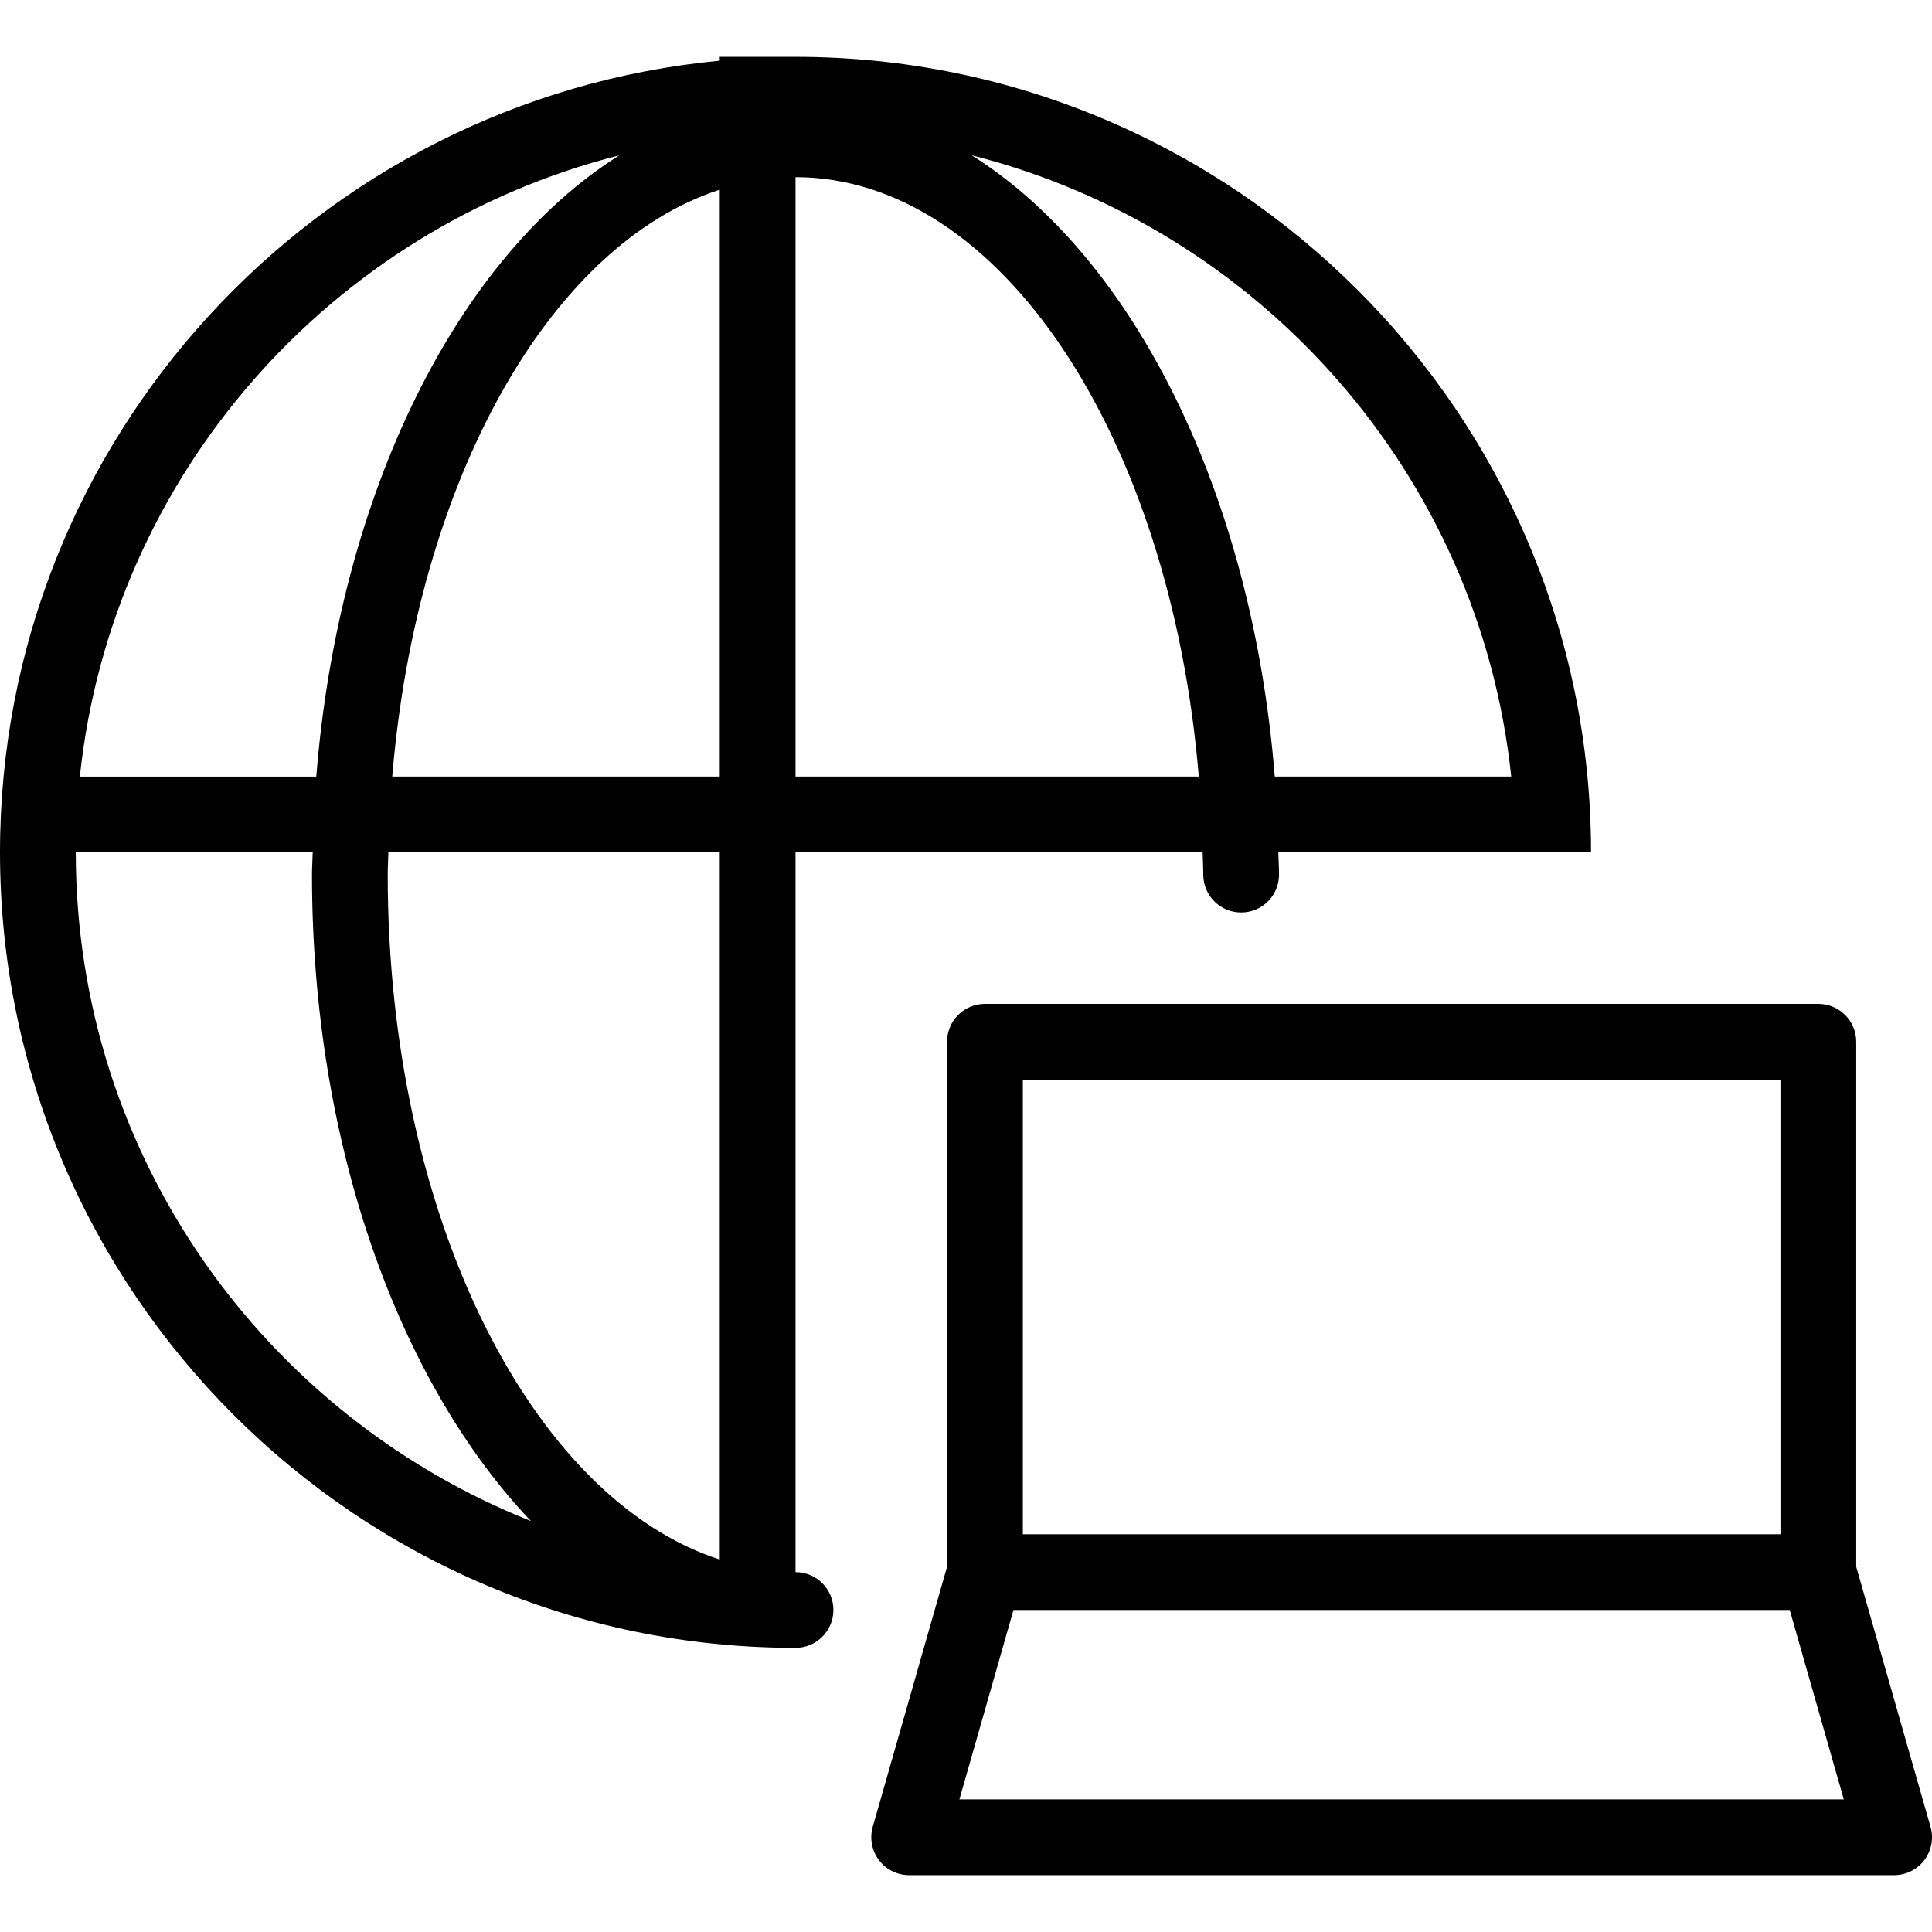
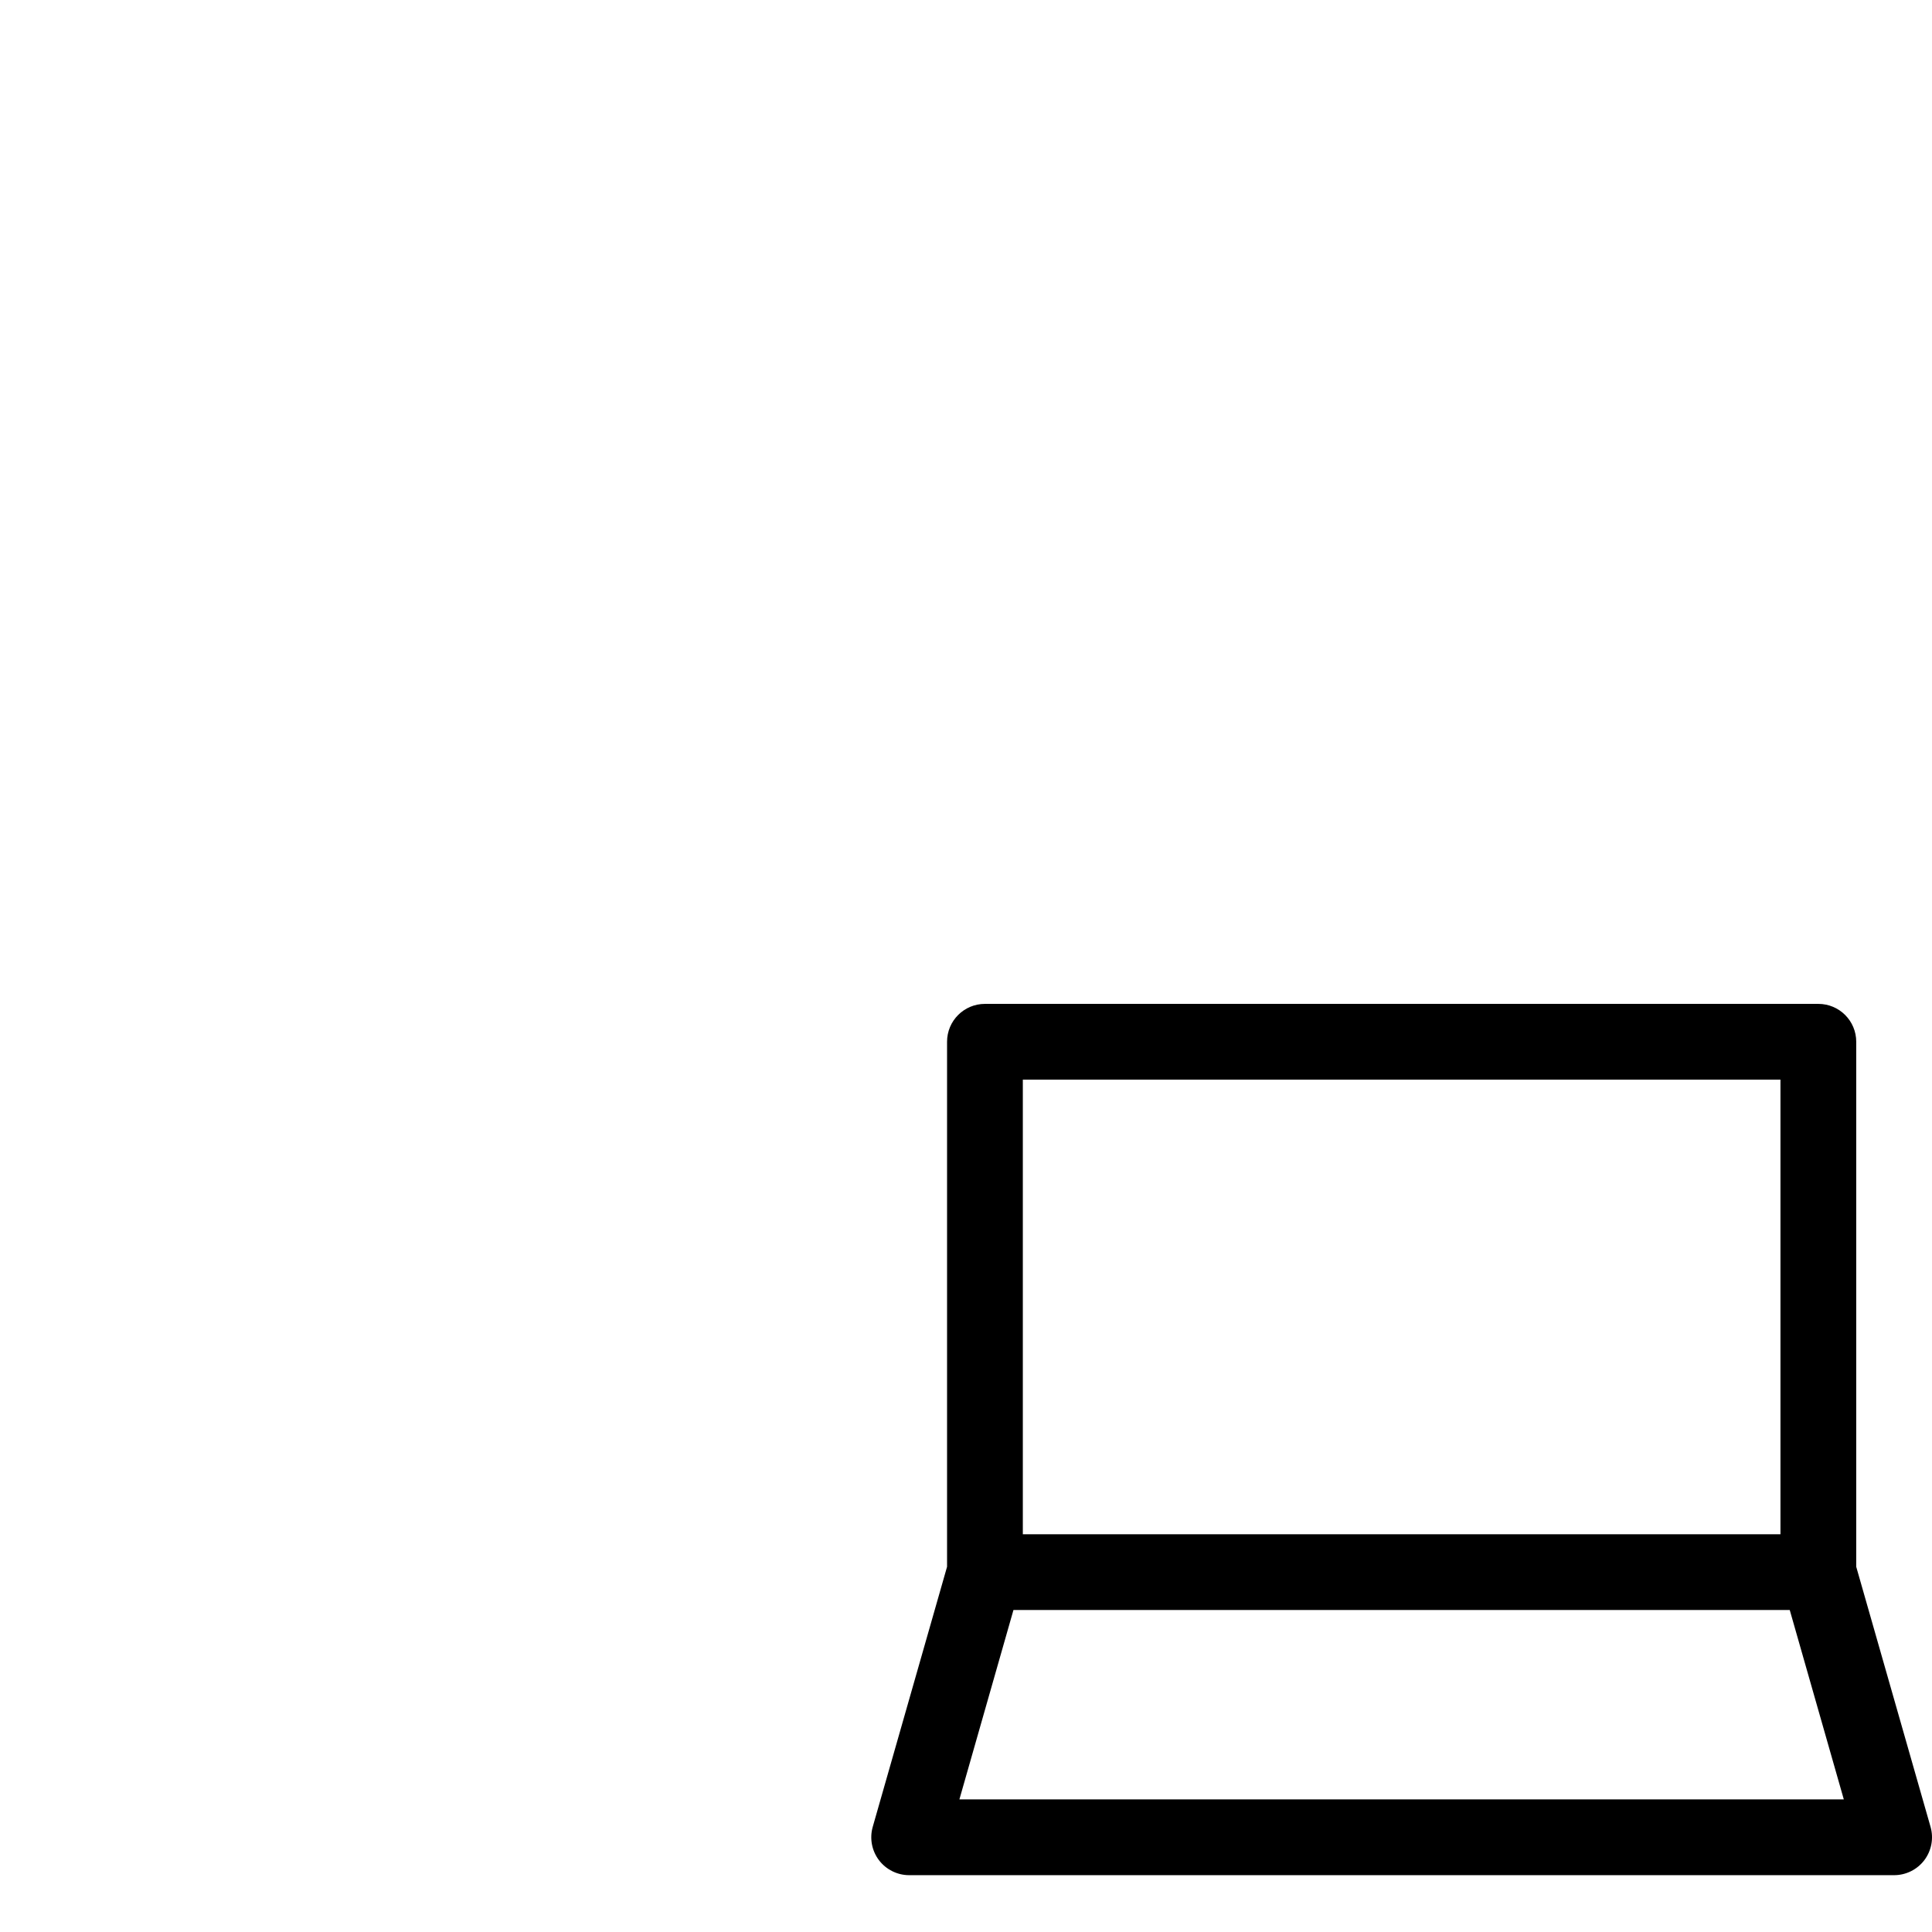
<svg xmlns="http://www.w3.org/2000/svg" version="1.1" id="Layer_1" x="0px" y="0px" viewBox="0 0 512 512" style="enable-background:new 0 0 512 512;" xml:space="preserve">
  <g>
-     <path d="M210.82,416.63V225.88h107.89c0.04,1.98,0.17,3.91,0.17,5.9c0,5.55,4.49,10.04,10.04,10.04c5.55,0,10.04-4.49,10.04-10.04   c0-1.99-0.15-3.92-0.19-5.9h62.79h14.18h5.9c0-116.24-94.58-210.82-210.82-210.82h-20.08v1.02C83.89,26.23,0,116.41,0,225.88   c0,116.24,94.58,210.82,210.82,210.82c5.55,0,10.04-4.49,10.04-10.04C220.86,421.12,216.37,416.63,210.82,416.63z M190.74,413.3   c-50.02-16.16-87.99-91.34-87.99-181.52c0-1.99,0.14-3.92,0.17-5.9h87.82V413.3z M103.95,205.8   c6.49-78.32,41.68-140.96,86.79-155.53V205.8H103.95z M210.82,205.8V46.95c54.42,0,99.45,69.22,106.87,158.85H210.82z    M400.49,205.8h-62.67c-5.99-75.25-37.55-137.77-80.31-164.65C333.85,60.48,392.07,125.74,400.49,205.8z M164.13,41.16   c-42.76,26.88-74.32,89.4-80.31,164.65H21.16C29.58,125.74,87.79,60.48,164.13,41.16z M20.08,225.88h62.79   c-0.04,1.98-0.19,3.91-0.19,5.9c0,71.61,23.13,134.67,58.03,171.32C70.16,375.09,20.08,306.29,20.08,225.88z" />
    <path d="M511.62,484.15l-19.7-68.94V276.08c0-5.55-4.49-10.04-10.04-10.04H261.02c-5.55,0-10.04,4.49-10.04,10.04v139.13   l-19.7,68.94c-0.86,3.03-0.25,6.28,1.64,8.8c1.9,2.51,4.87,3.99,8.02,3.99h261.02c3.15,0,6.12-1.48,8.02-3.99   C511.87,490.43,512.48,487.18,511.62,484.15z M271.06,286.12h200.78v120.47H271.06V286.12z M254.25,476.86l14.33-50.2h205.72   l14.33,50.2H254.25z" />
  </g>
</svg>